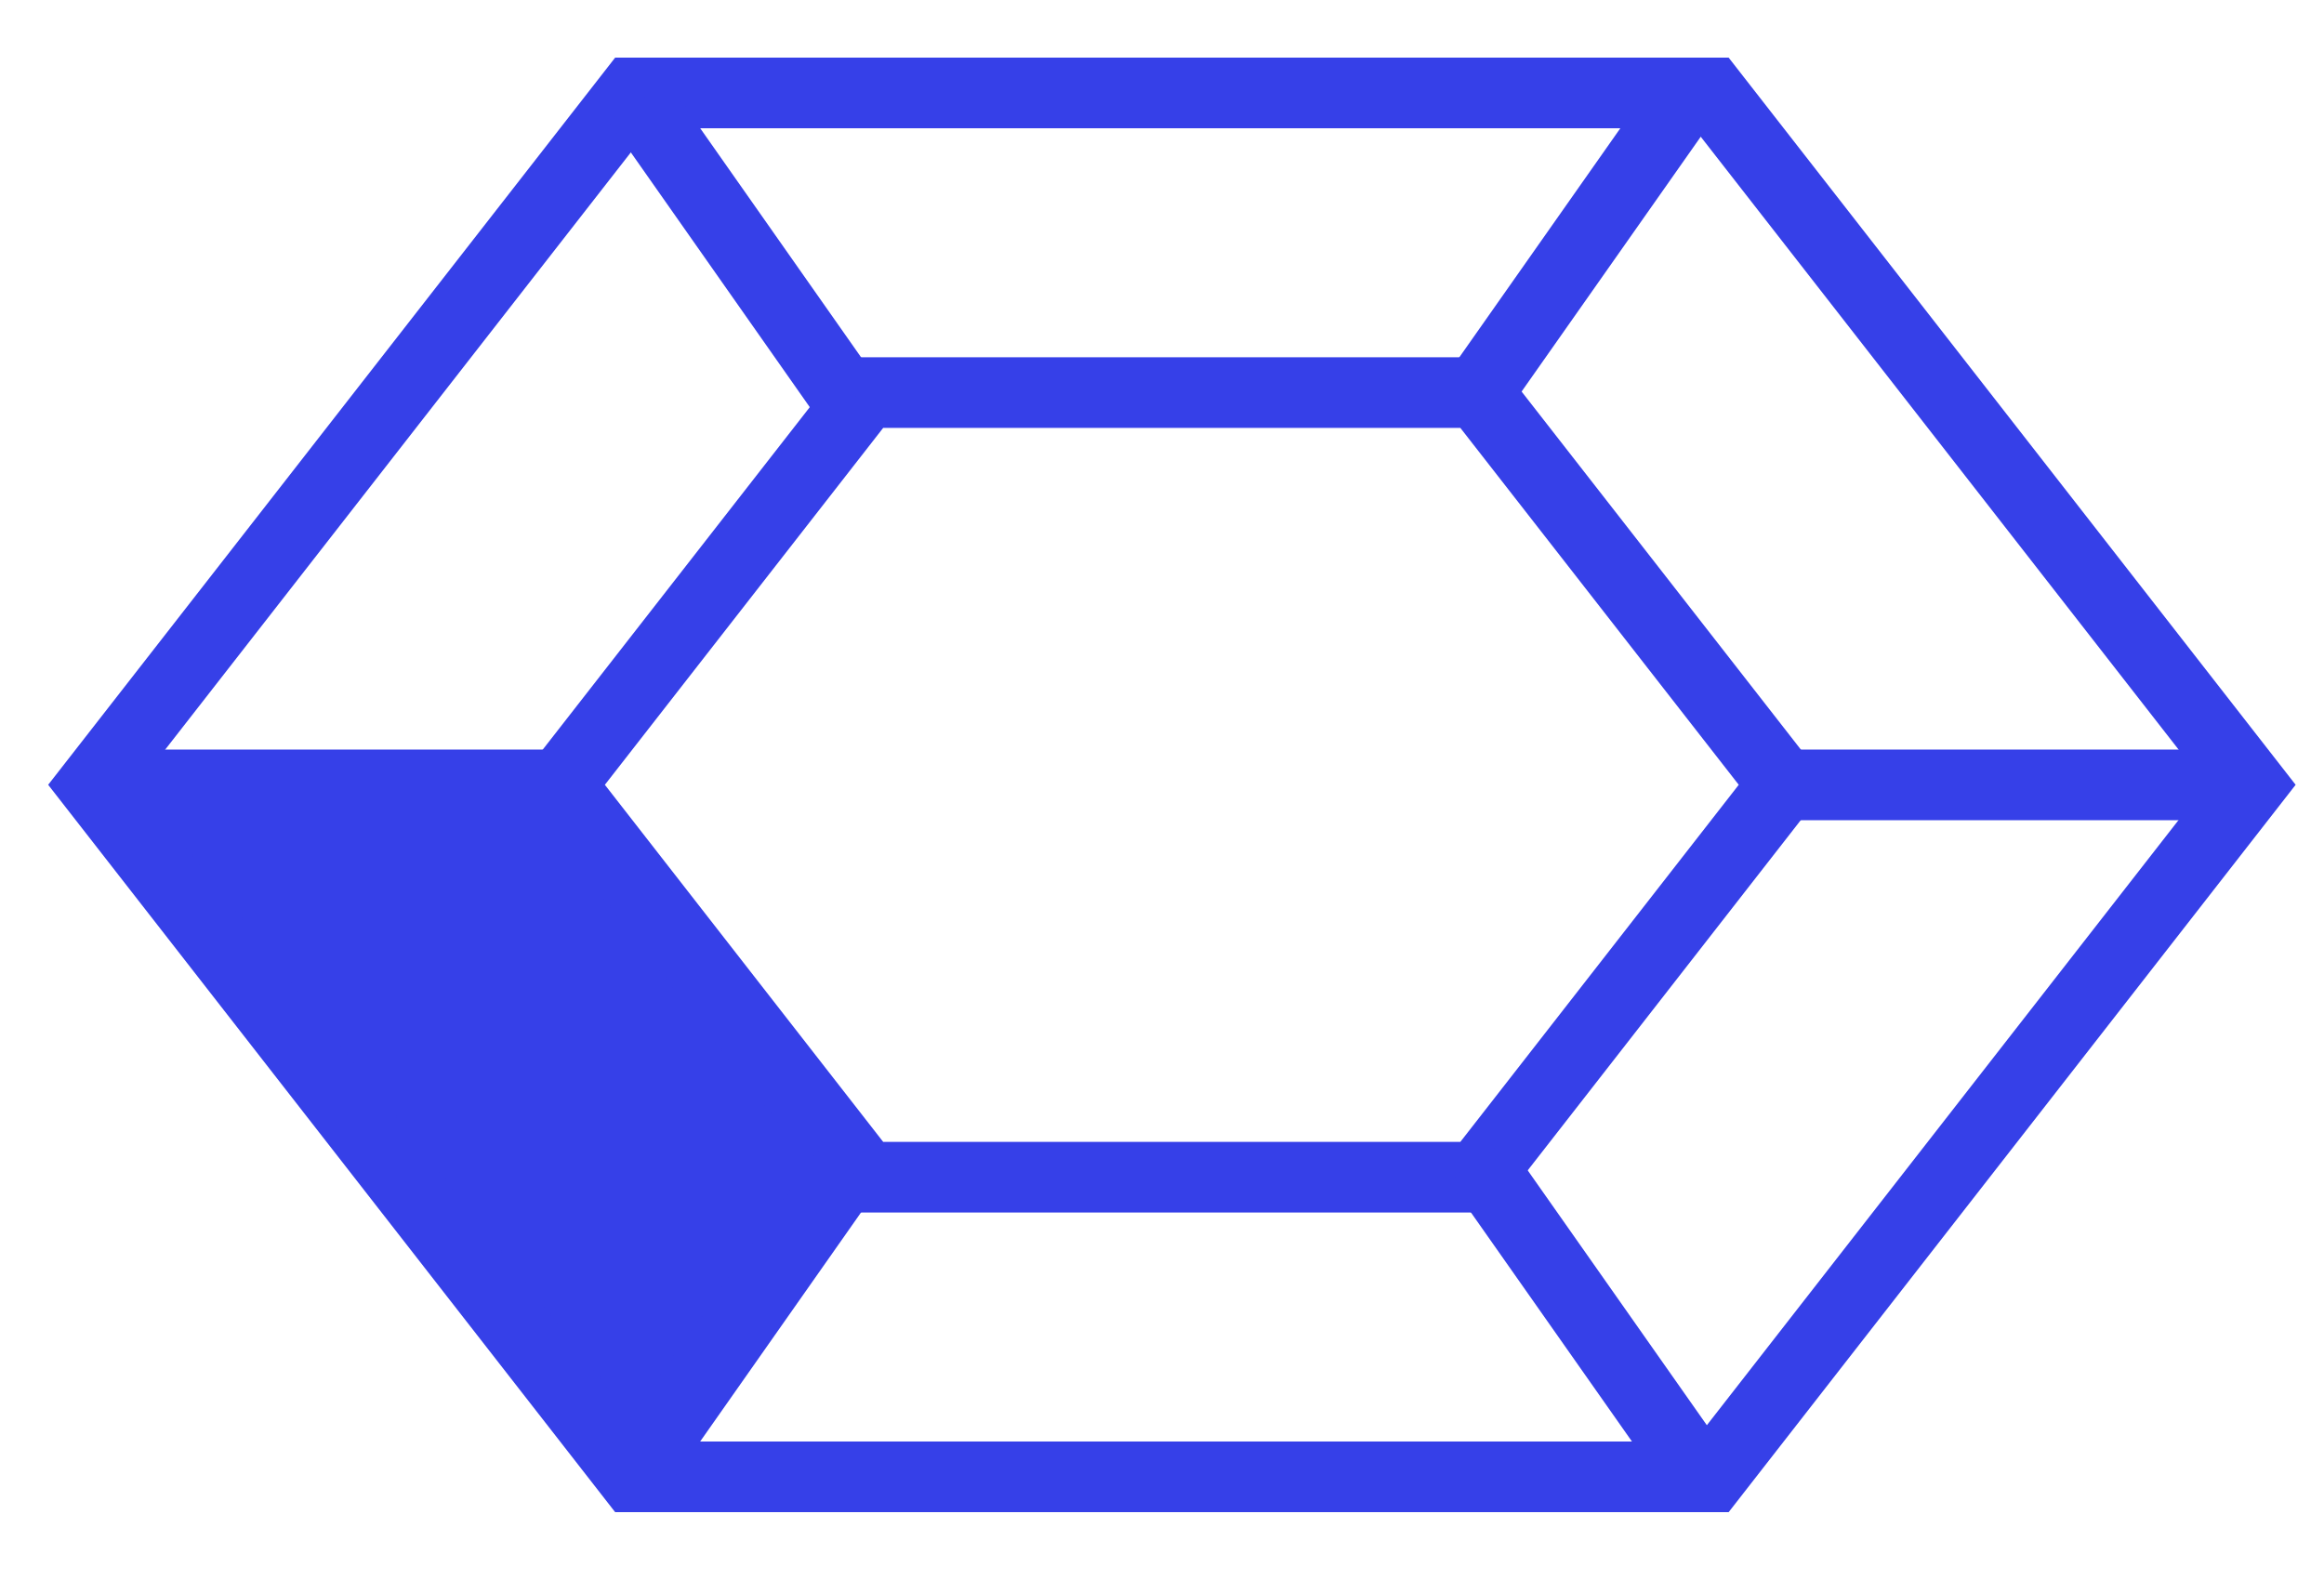
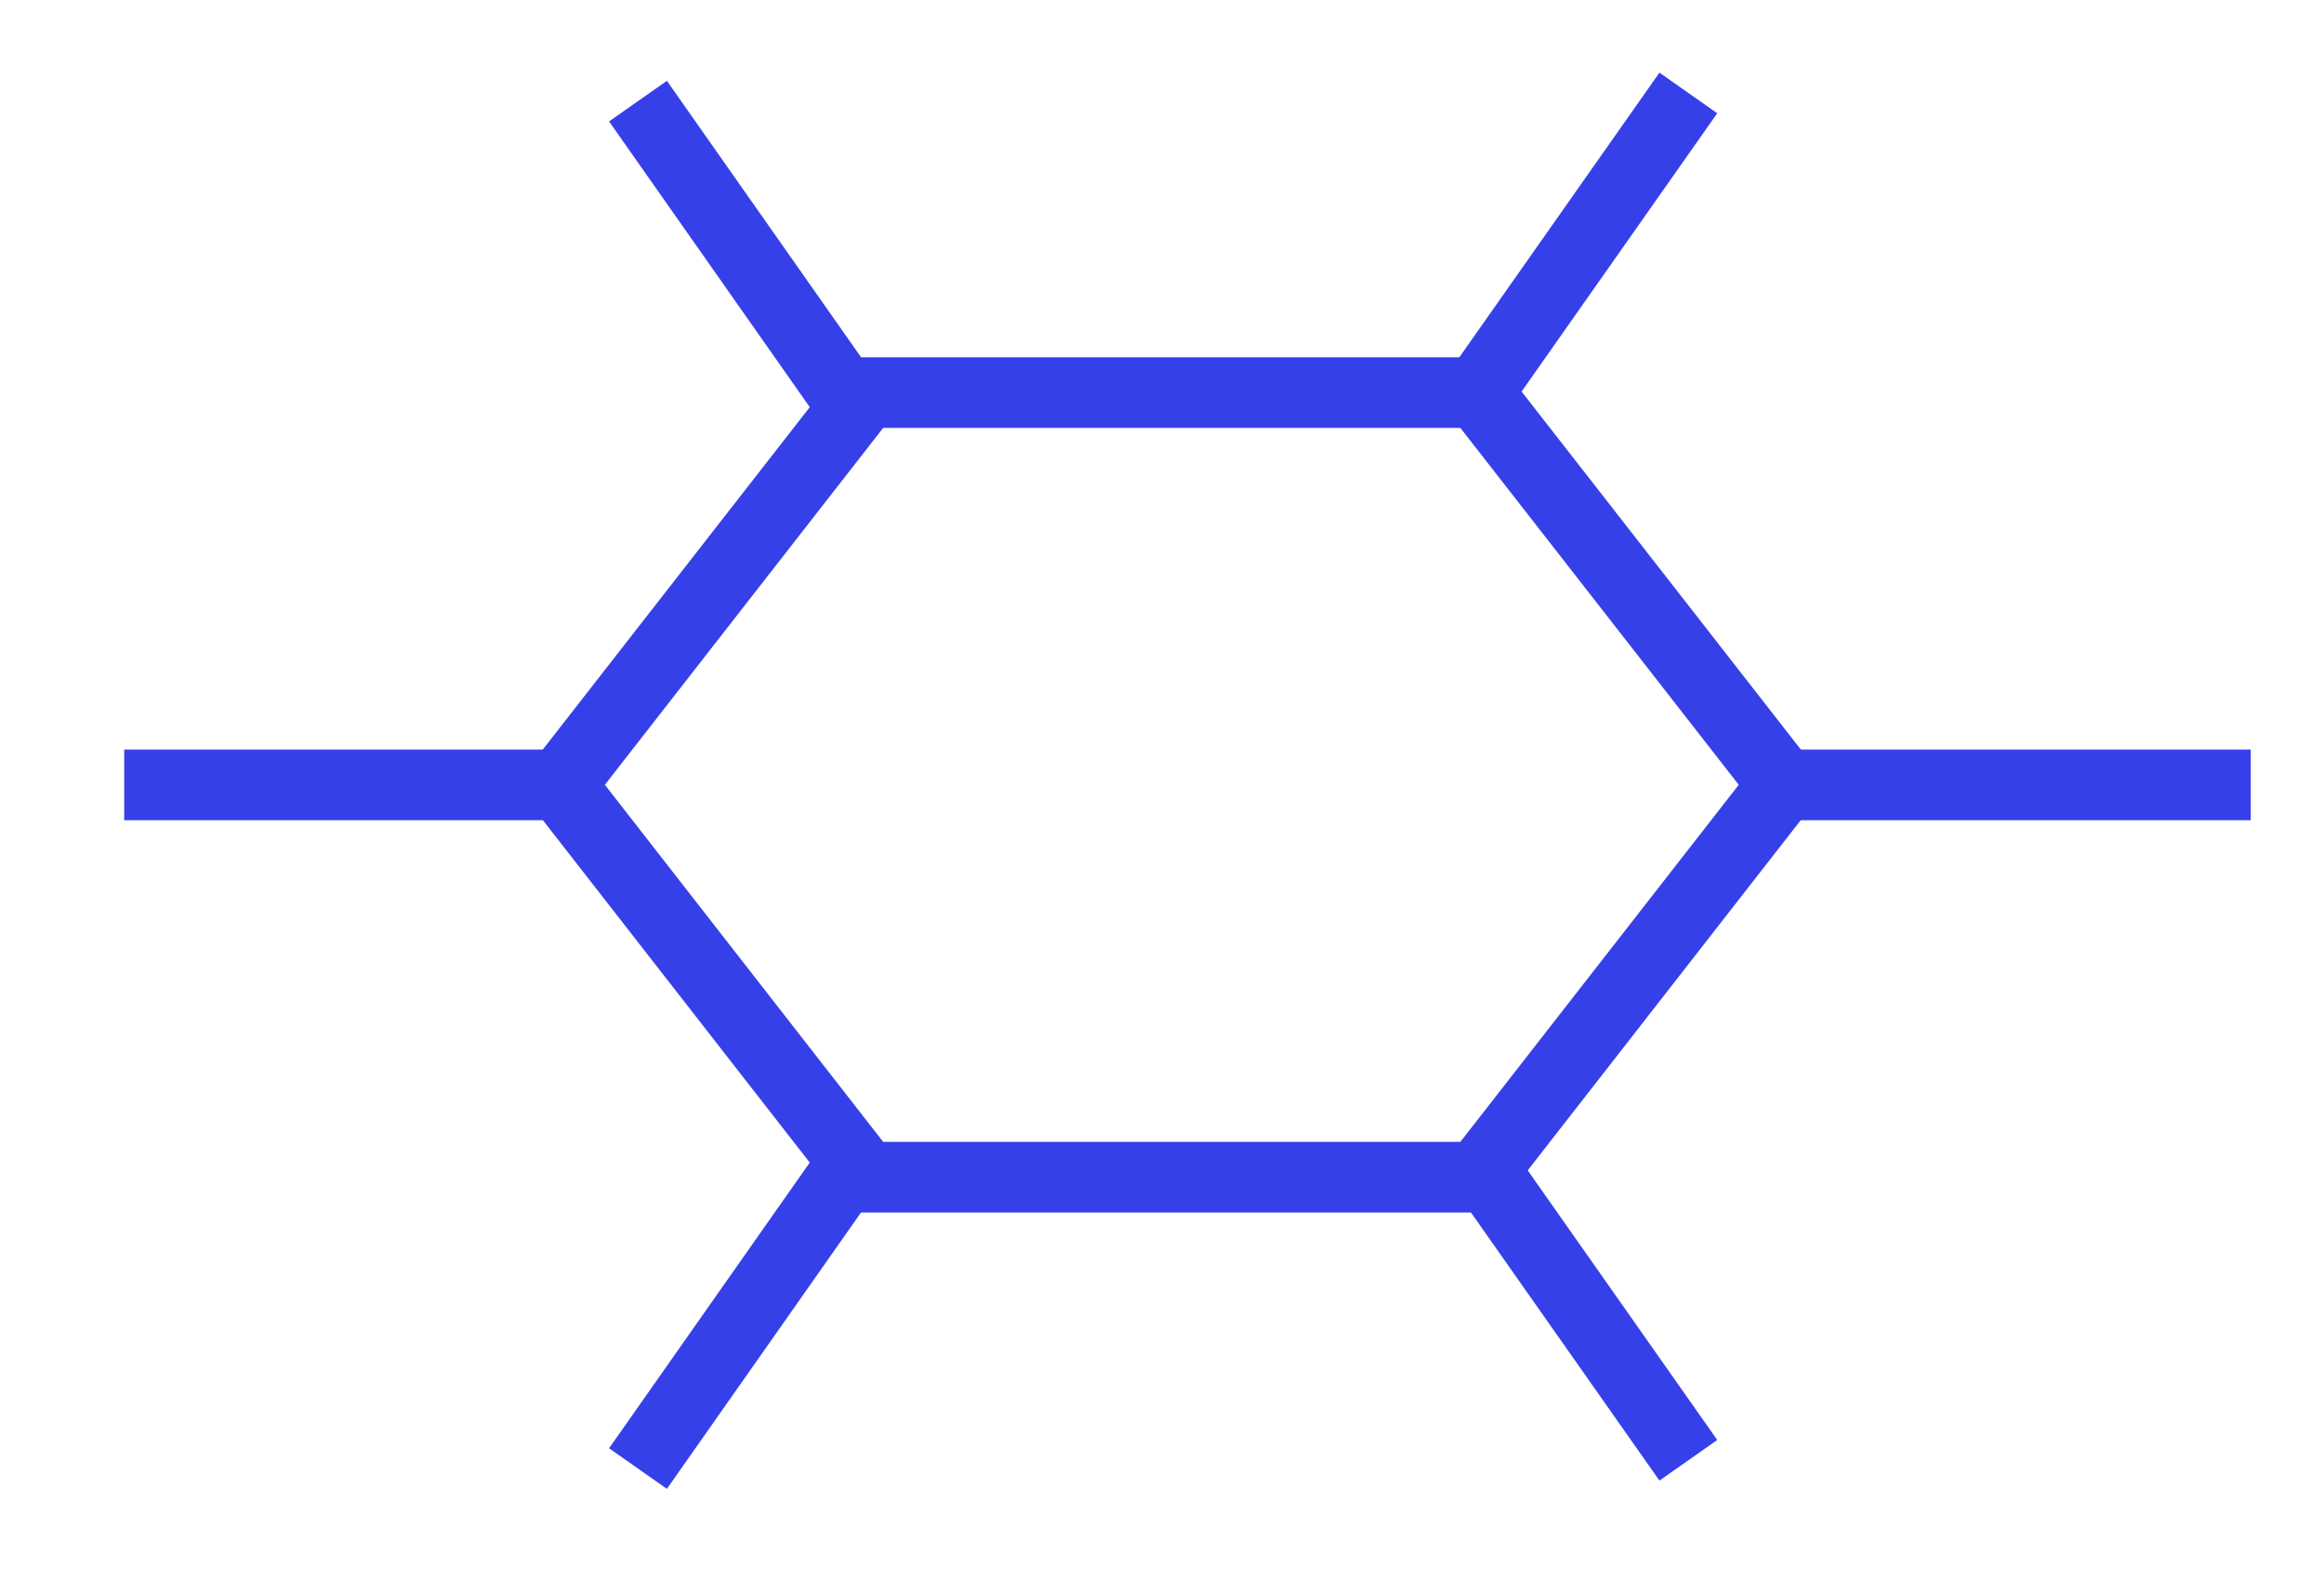
<svg xmlns="http://www.w3.org/2000/svg" width="25" height="17" viewBox="0 0 25 17" fill="none">
-   <path d="M6.026 8.443H1L6.803 15.889L9.128 12.577L6.026 8.443Z" fill="#3640E8" />
-   <path d="M18.41 1H6.803L1 8.444L6.803 15.89H18.41L24.213 8.444L18.41 1Z" stroke="#3640E8" stroke-width="0.76" stroke-miterlimit="10" />
  <path d="M15.895 4.224H9.315L6.025 8.444L9.315 12.666H15.895L19.186 8.444L15.895 4.224Z" stroke="#3640E8" stroke-width="0.76" stroke-miterlimit="10" />
  <path d="M24.212 8.445H19.186" stroke="#3640E8" stroke-width="0.76" stroke-miterlimit="10" />
  <path d="M6.361 8.445H1.336" stroke="#3640E8" stroke-width="0.76" stroke-miterlimit="10" />
  <path d="M18.162 1L15.896 4.224" stroke="#3640E8" stroke-width="0.76" stroke-miterlimit="10" />
  <path d="M18.162 15.712L15.896 12.488" stroke="#3640E8" stroke-width="0.76" stroke-miterlimit="10" />
  <path d="M6.863 15.801L9.127 12.577" stroke="#3640E8" stroke-width="0.76" stroke-miterlimit="10" />
  <path d="M6.863 1.088L9.127 4.312" stroke="#3640E8" stroke-width="0.76" stroke-miterlimit="10" />
</svg>